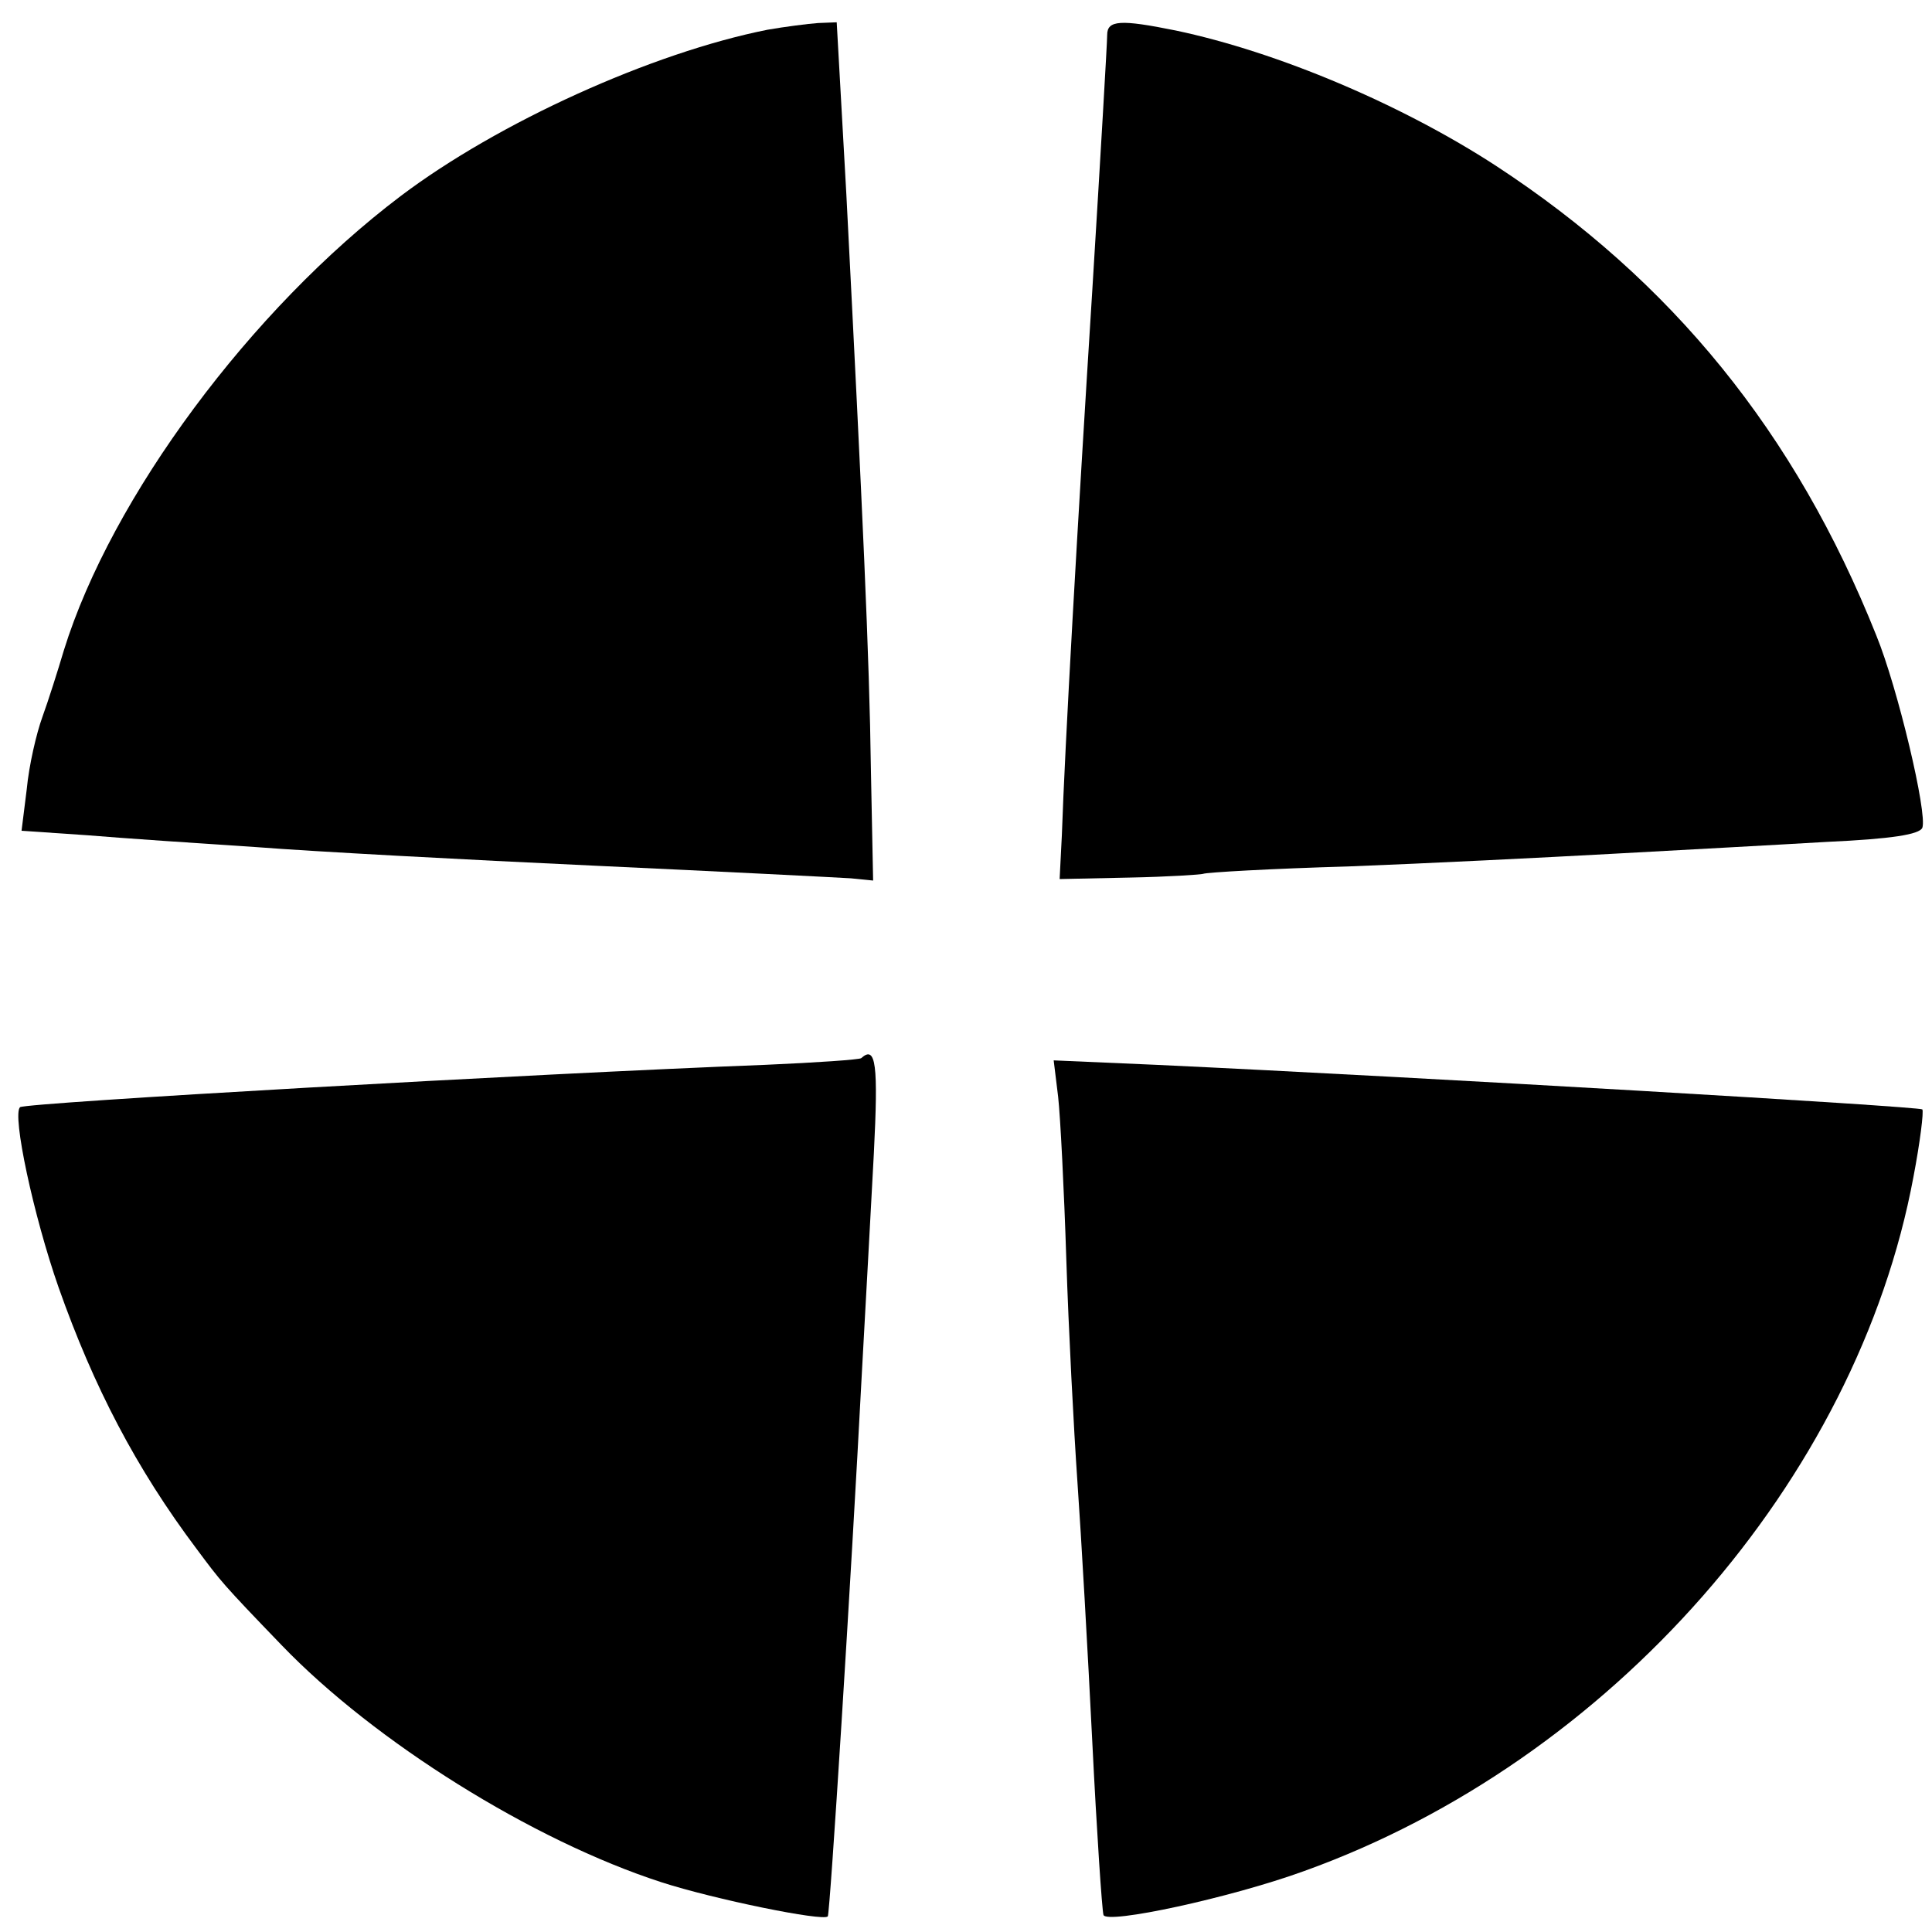
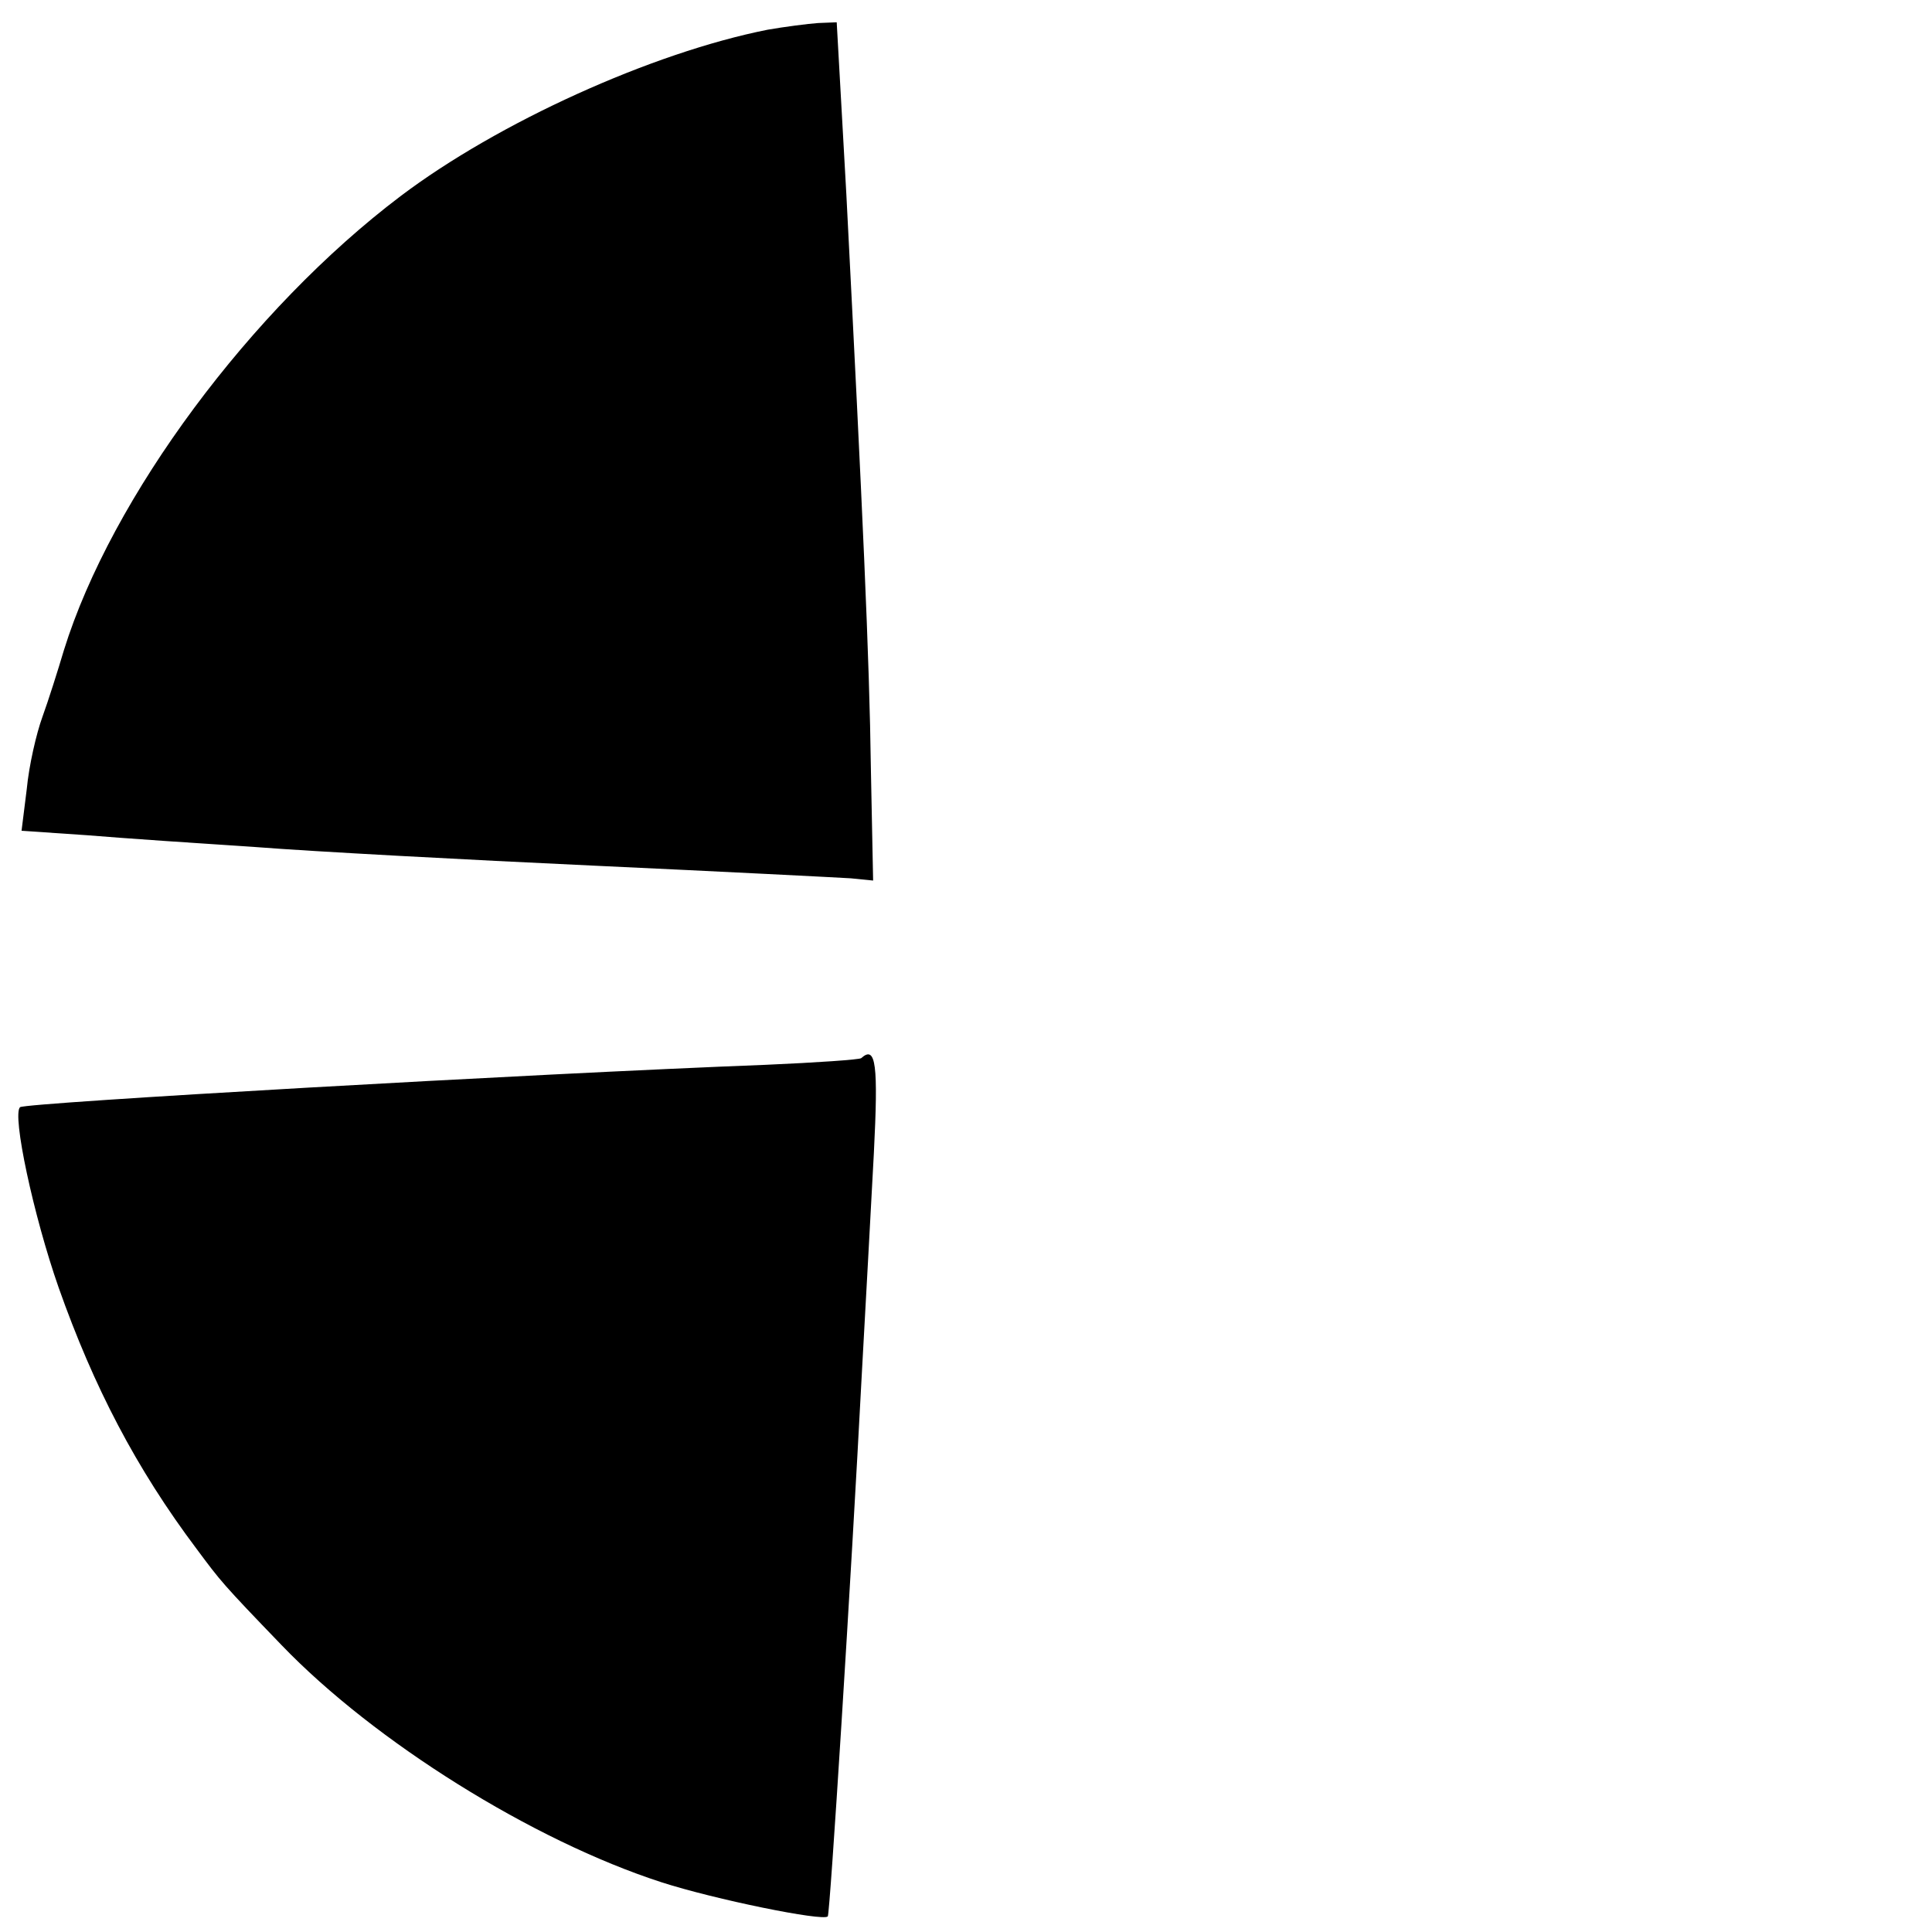
<svg xmlns="http://www.w3.org/2000/svg" version="1.0" width="260pt" height="260pt" viewBox="0 0 260 260" preserveAspectRatio="xMidYMid meet">
  <g transform="translate(0,260) scale(0.1,-0.1)" fill="#000000" stroke="none">
    <path d="M1033 2560 c-156 -31 -363 -125 -494 -224 -201 -152 -389 -405 -453 -611 -8 -27 -21 -68 -29 -90 -8 -22 -18 -65 -21 -97 l-7 -56 88 -6 c48 -4 151 -11 228 -16 77 -6 282 -17 455 -25 173 -8 329 -16 345 -17 l30 -3 -3 150 c-2 151 -11 344 -33 773 l-13 232 -25 -1 c-14 -1 -45 -5 -68 -9z" />
-     <path d="M1490 2553 c0 -10 -9 -164 -20 -343 -20 -317 -37 -615 -41 -734 l-3 -59 94 2 c52 1 96 4 99 5 4 2 92 7 196 10 105 4 264 12 355 17 91 5 221 12 288 16 88 4 125 10 129 19 7 19 -33 188 -62 259 -109 273 -275 477 -512 632 -126 82 -293 153 -431 182 -74 15 -92 14 -92 -6z" />
    <path d="M1159 1176 c-2 -2 -60 -6 -129 -9 -314 -12 -996 -51 -1003 -57 -11 -10 18 -146 52 -243 47 -133 104 -243 186 -352 32 -43 34 -46 114 -129 125 -130 338 -263 511 -319 71 -23 218 -53 224 -46 3 4 31 447 46 734 5 88 12 220 16 293 6 119 3 146 -17 128z" />
-     <path d="M1424 1124 c3 -27 8 -125 11 -219 3 -93 10 -228 15 -300 5 -71 14 -229 20 -350 6 -121 13 -225 15 -232 4 -13 171 23 270 59 412 148 744 526 820 934 9 47 14 88 12 91 -5 4 -667 43 -1031 60 l-138 6 6 -49z" />
  </g>
</svg>